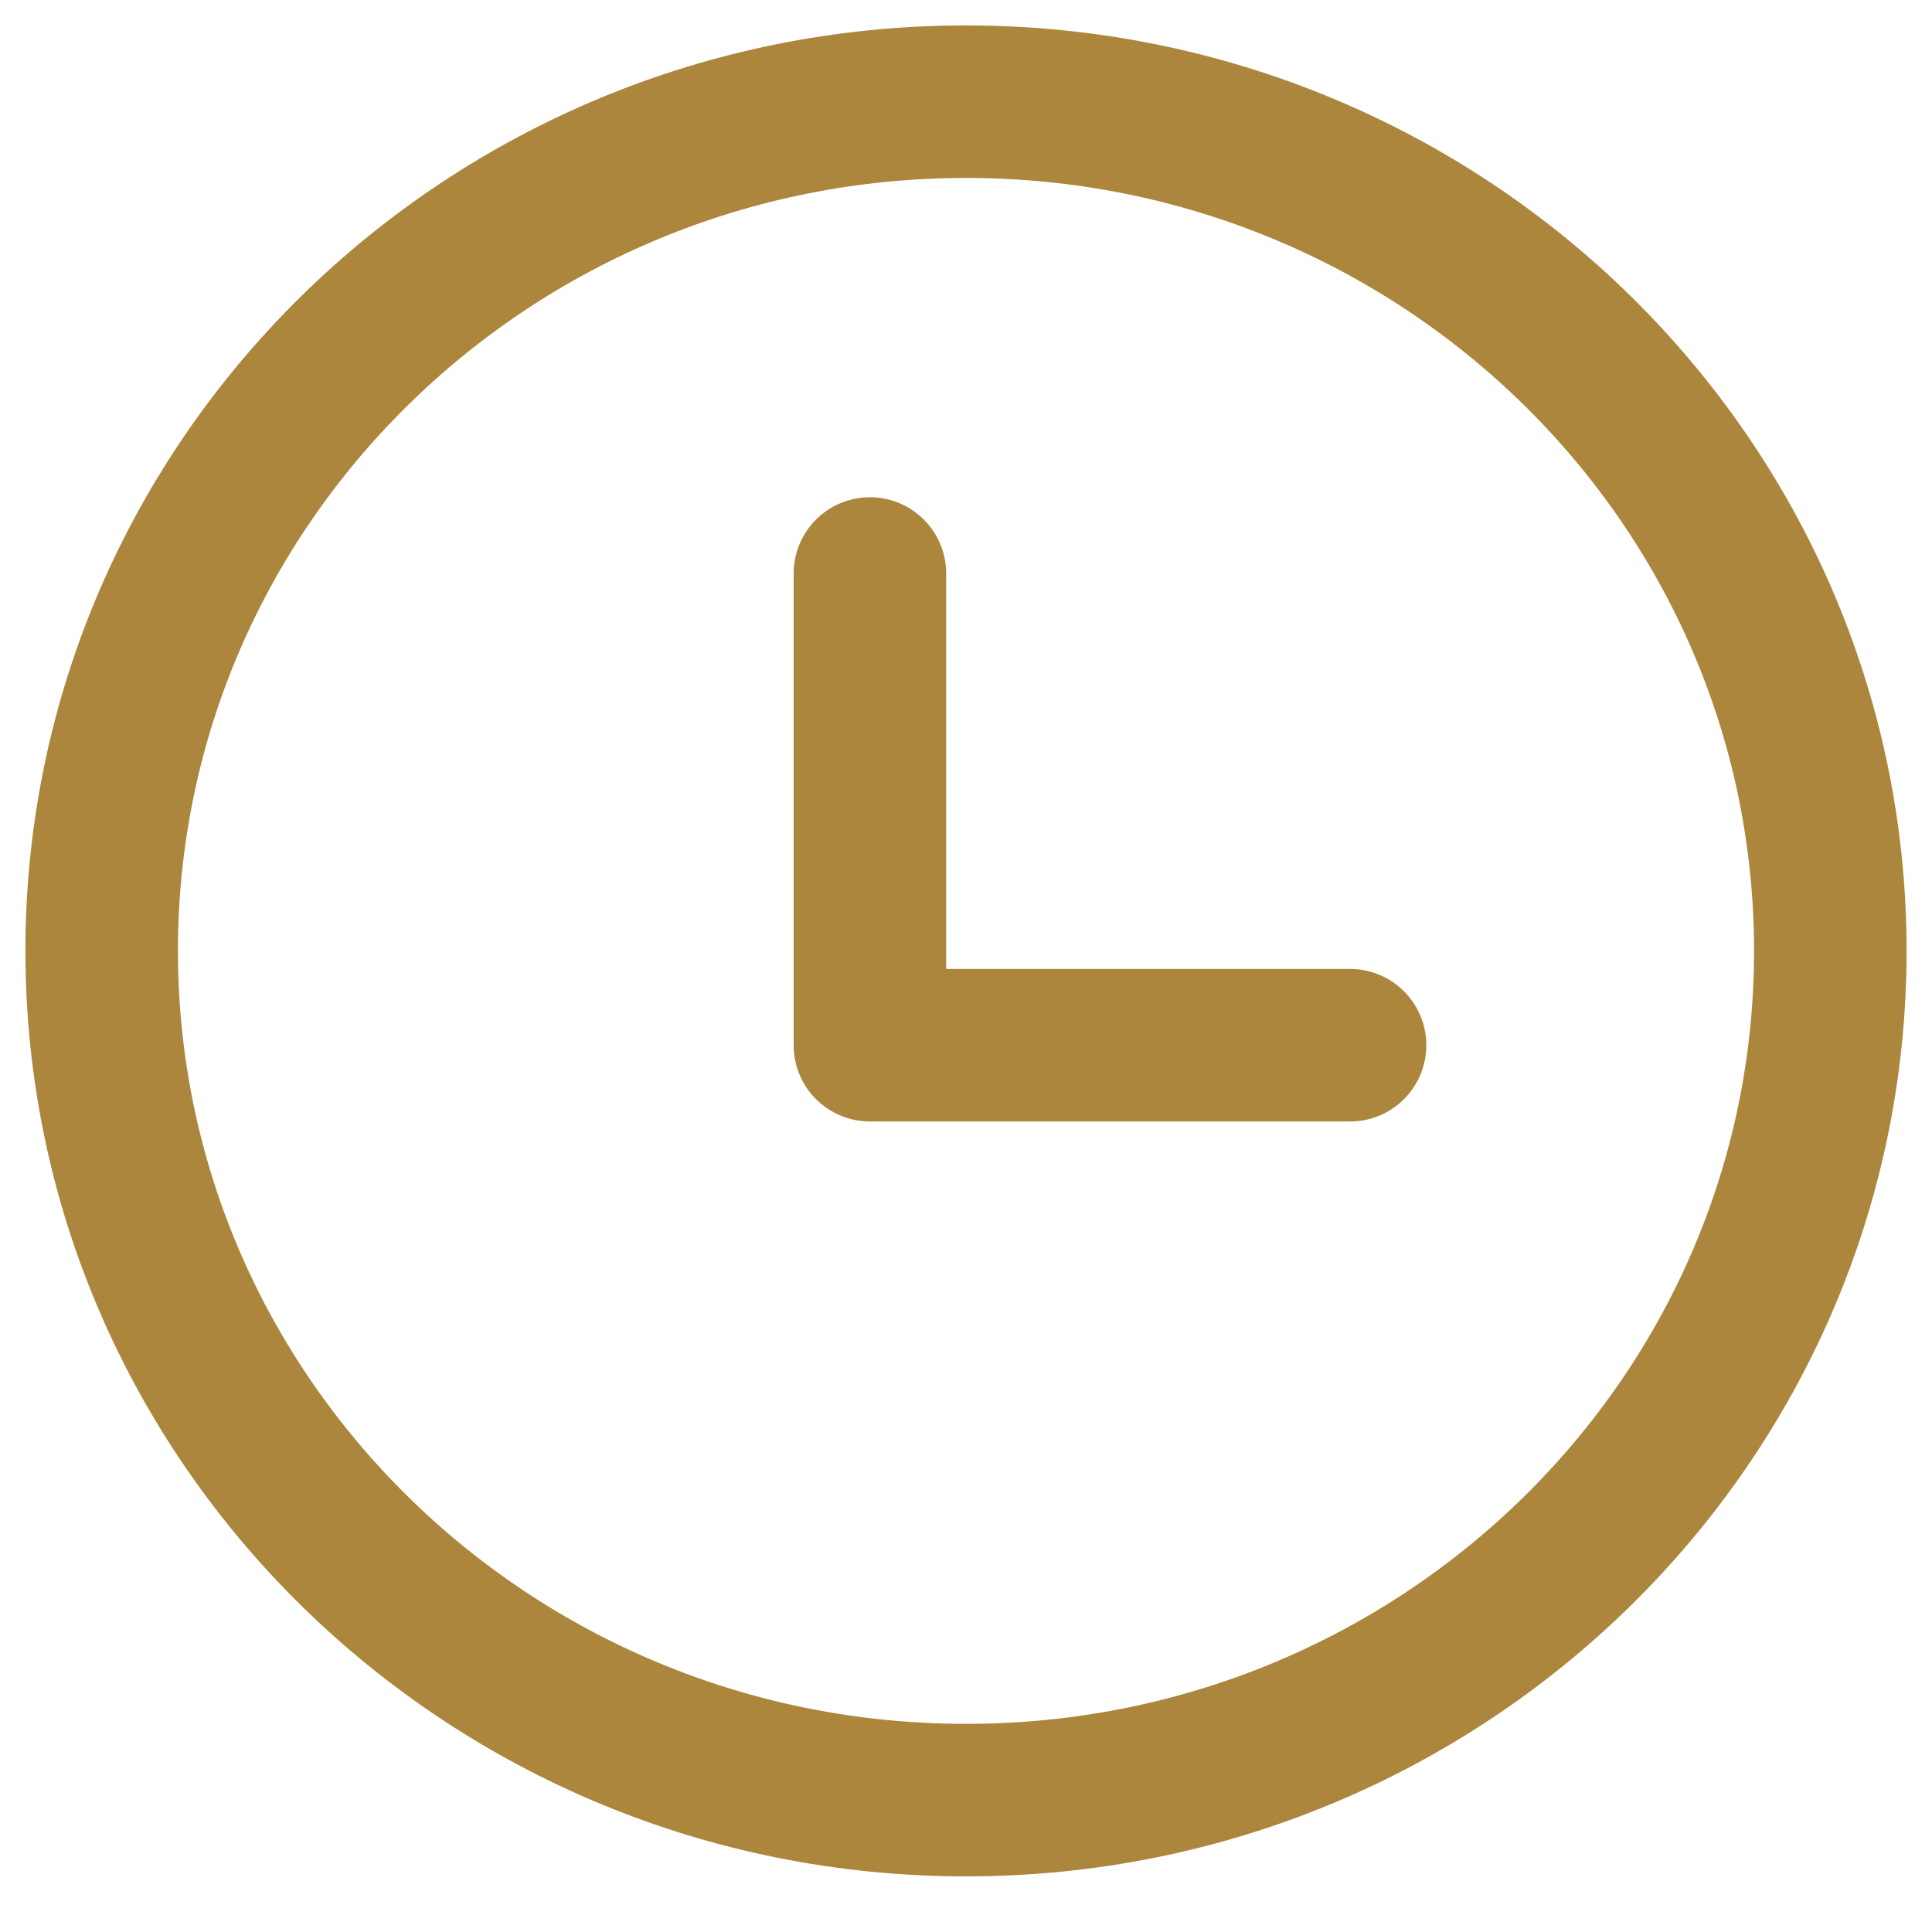
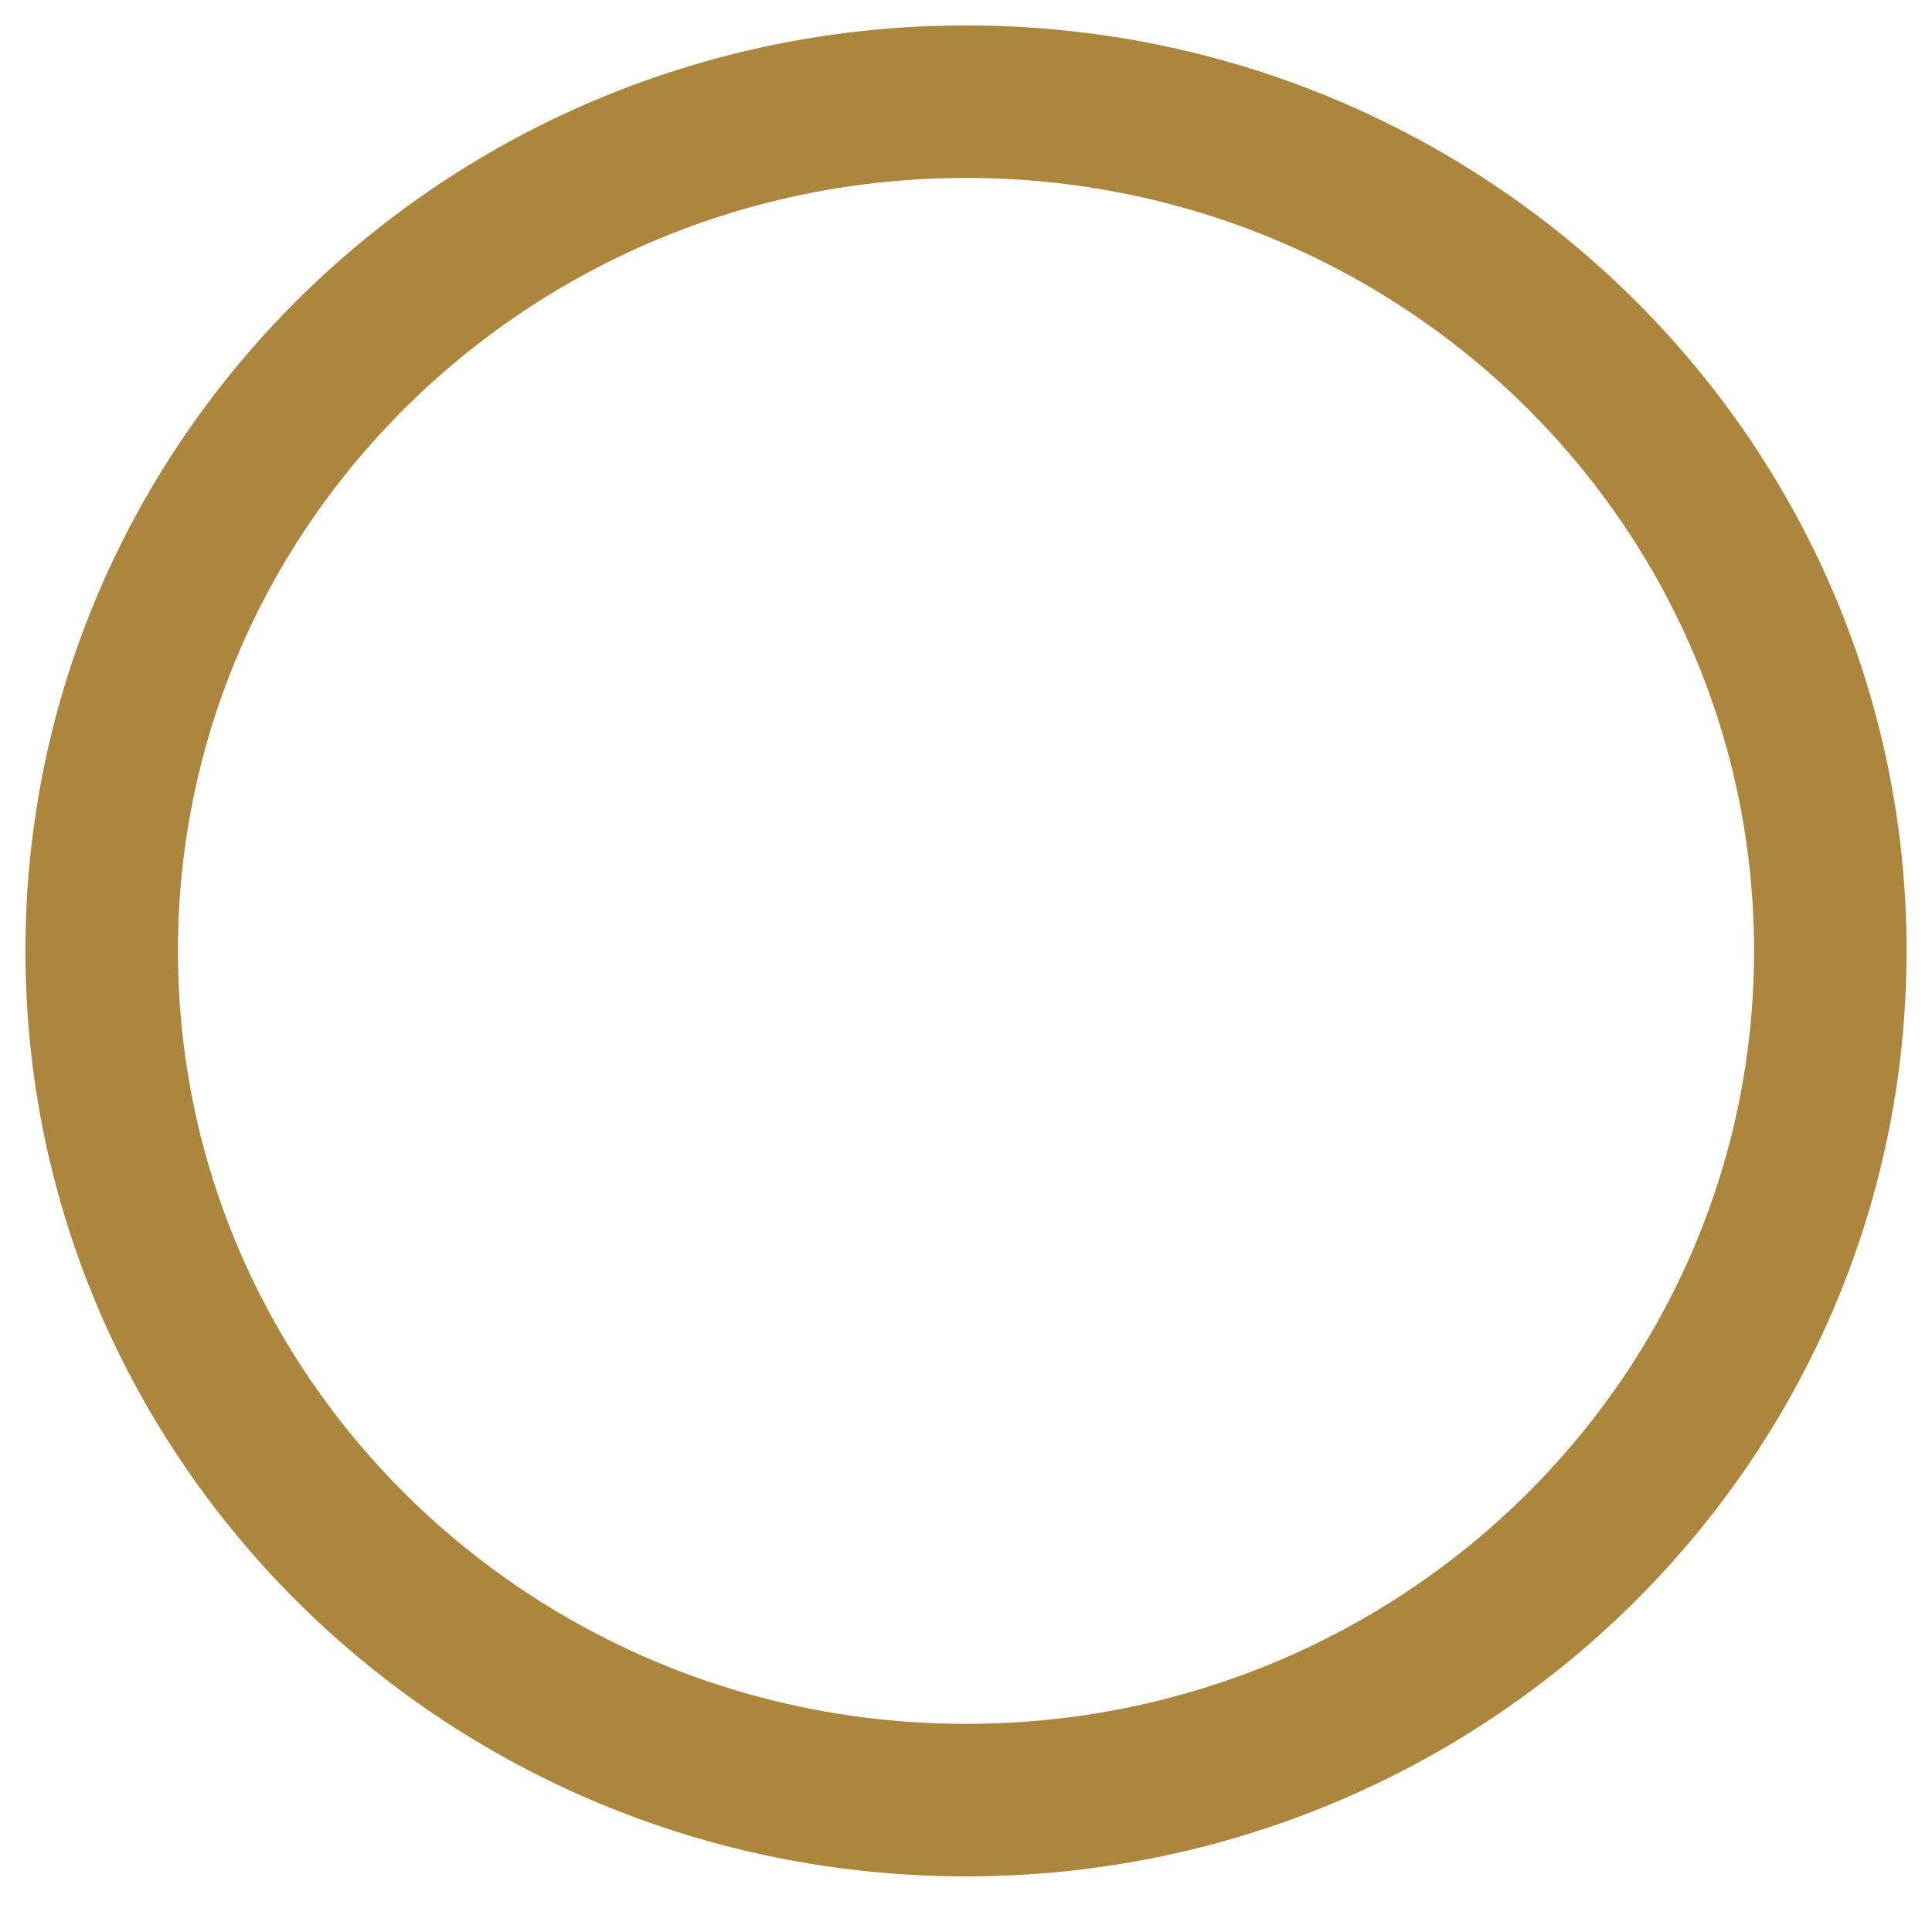
<svg xmlns="http://www.w3.org/2000/svg" width="19" height="19" viewBox="0 0 19 19" fill="none">
-   <path d="M9.5 17.703C14.194 17.703 18 13.963 18 9.351C18 4.739 14.194 1 9.5 1C4.806 1 1 4.739 1 9.351C1 13.963 4.806 17.703 9.5 17.703Z" stroke="#AC863C" stroke-width="1.5" stroke-linecap="round" stroke-linejoin="round" />
-   <path d="M8.555 5.64V10.279H13.277" stroke="#AC863C" stroke-width="1.5" stroke-linecap="round" stroke-linejoin="round" />
+   <path d="M9.5 17.703C14.194 17.703 18 13.963 18 9.351C18 4.739 14.194 1 9.5 1C4.806 1 1 4.739 1 9.351C1 13.963 4.806 17.703 9.5 17.703" stroke="#AC863C" stroke-width="1.5" stroke-linecap="round" stroke-linejoin="round" />
</svg>